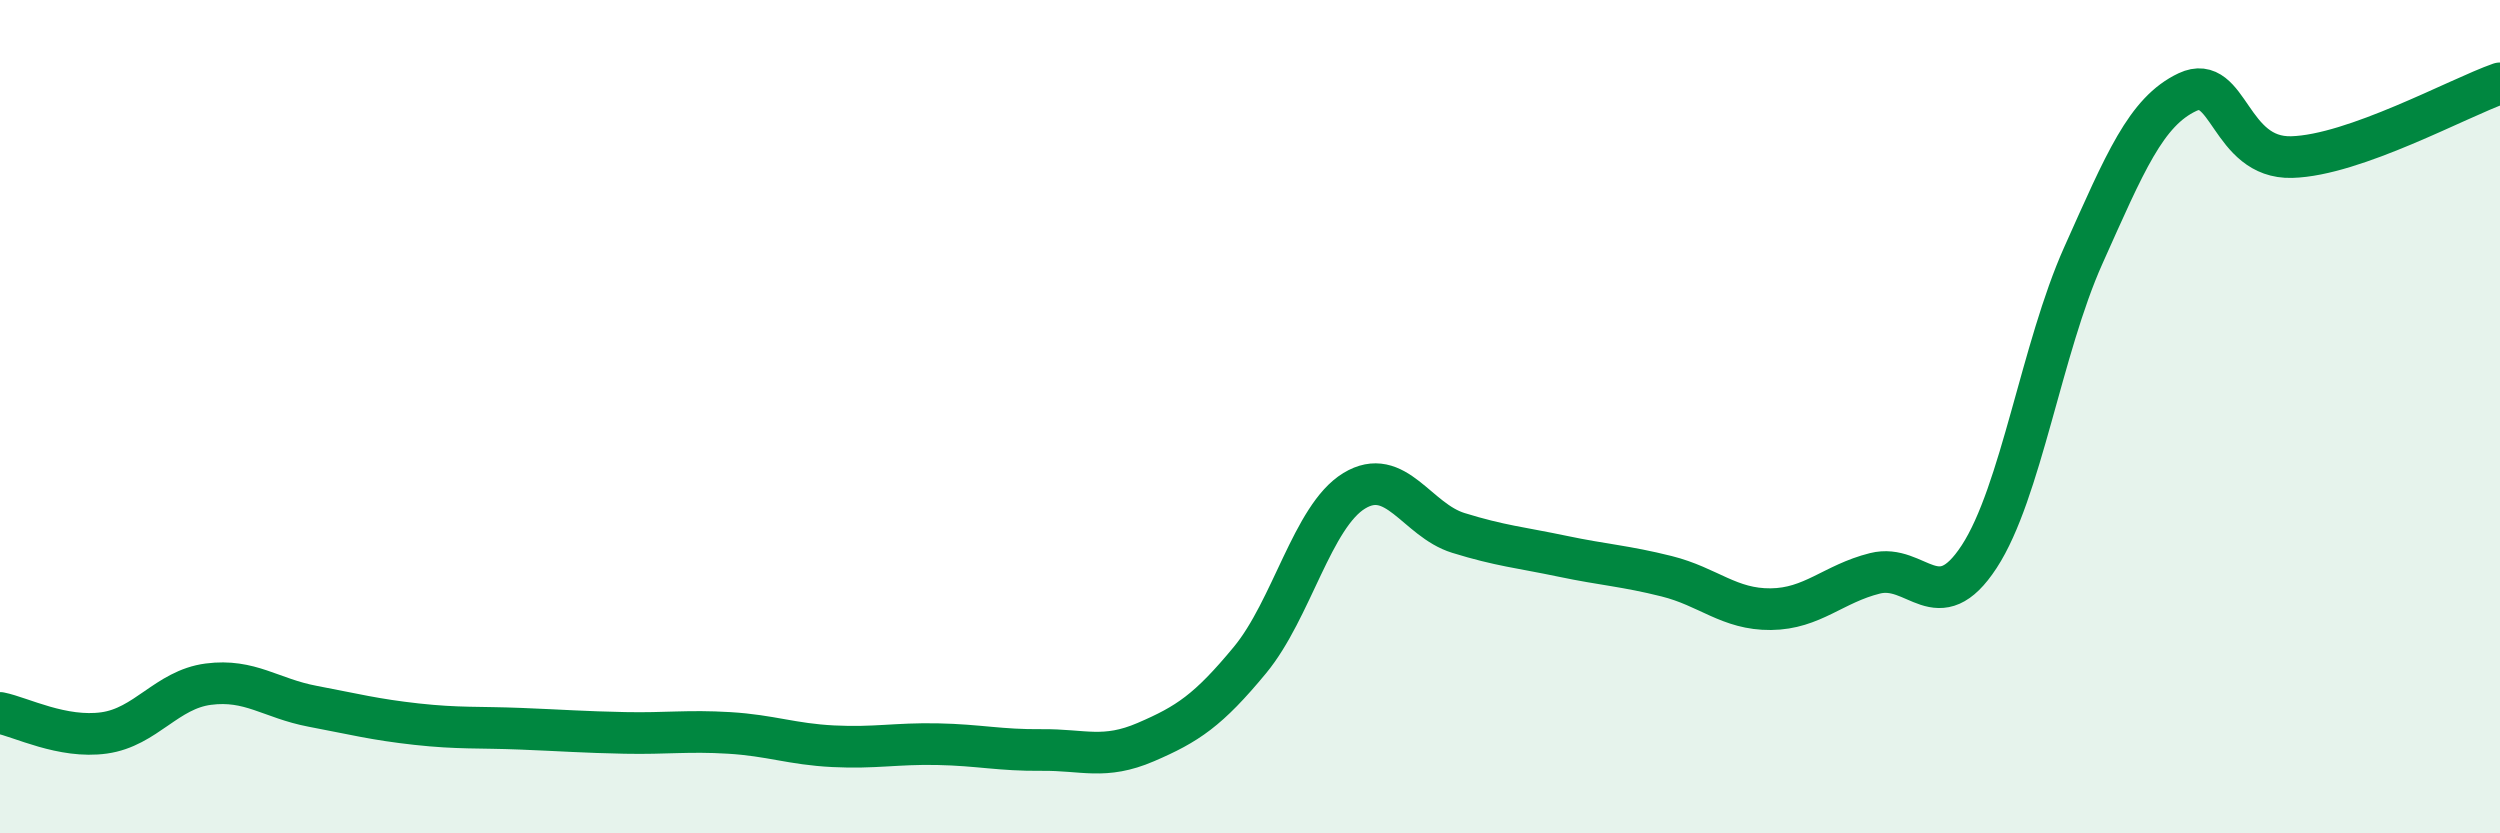
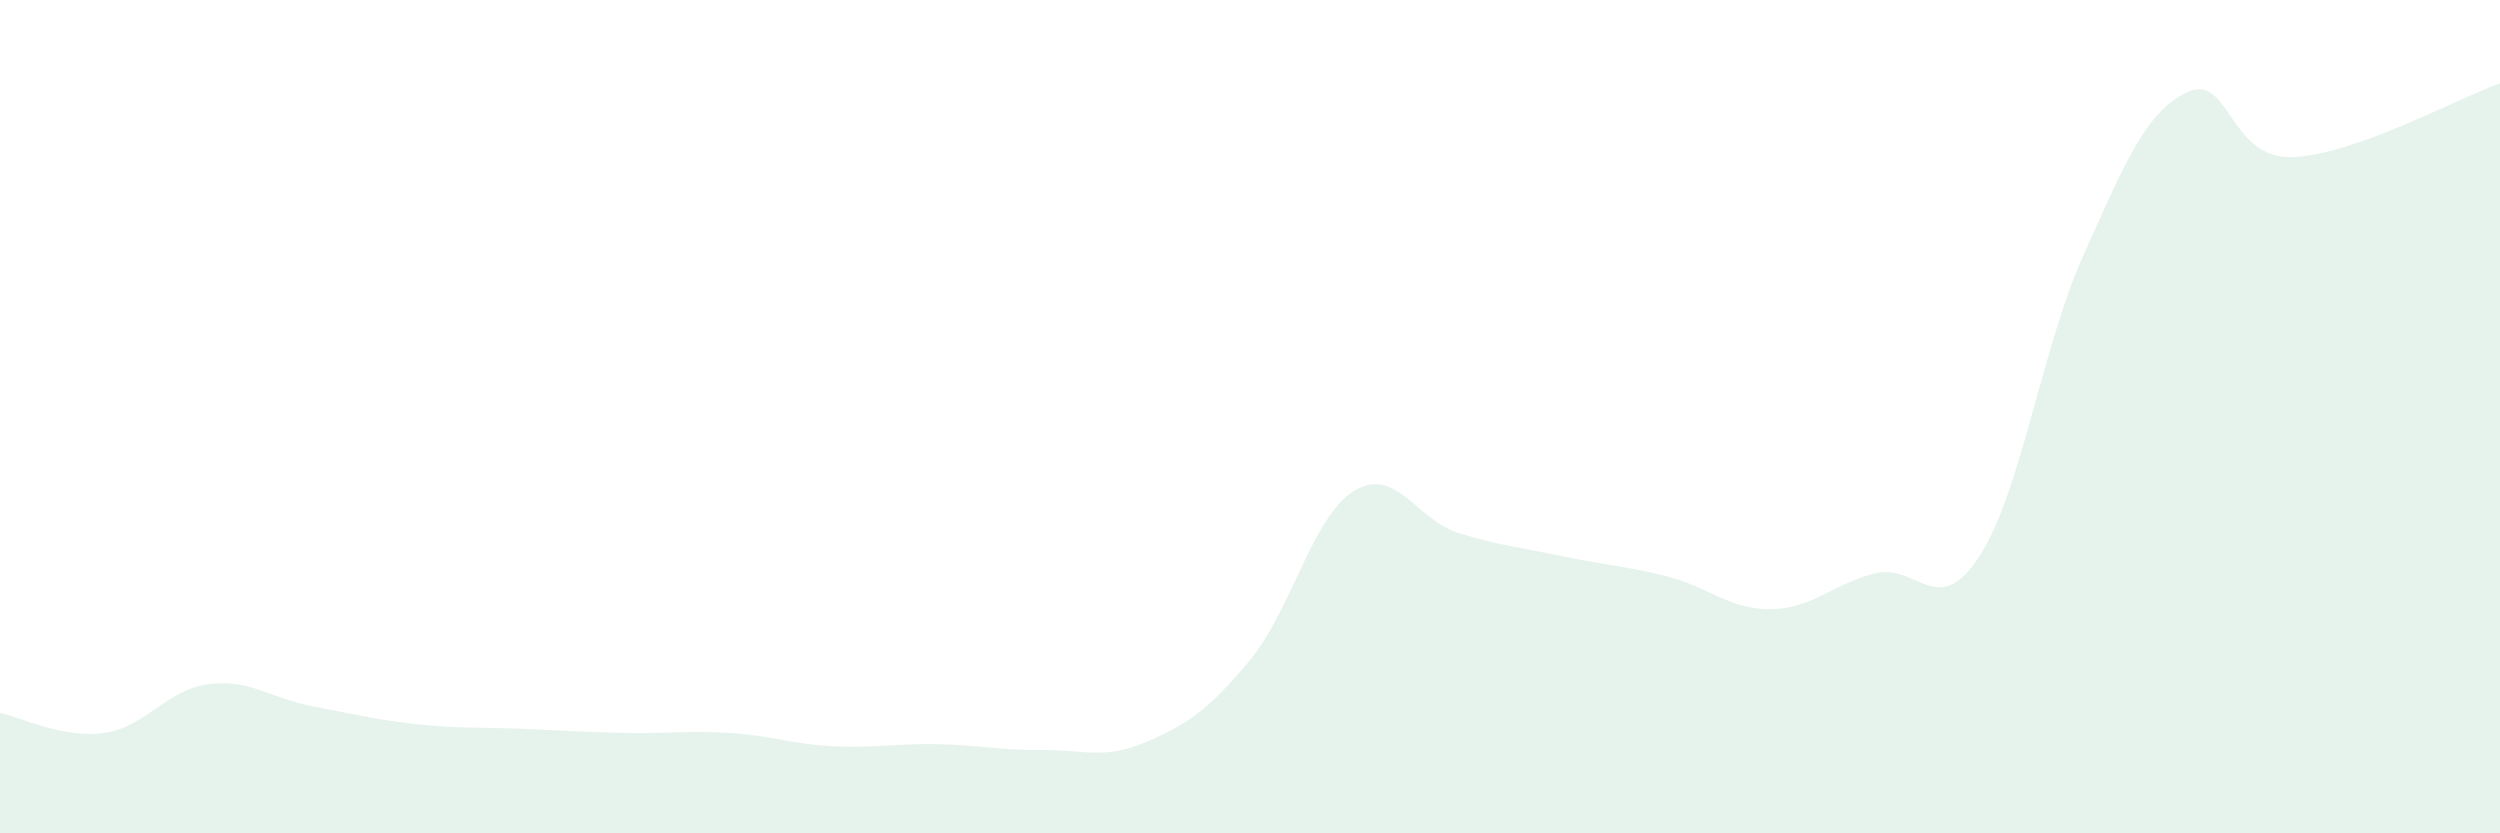
<svg xmlns="http://www.w3.org/2000/svg" width="60" height="20" viewBox="0 0 60 20">
  <path d="M 0,17.11 C 0.5,17.21 1.5,17.73 2.5,17.59 C 3.5,17.45 4,16.55 5,16.42 C 6,16.29 6.5,16.76 7.5,16.95 C 8.5,17.14 9,17.27 10,17.38 C 11,17.49 11.5,17.45 12.5,17.49 C 13.5,17.53 14,17.57 15,17.59 C 16,17.61 16.5,17.53 17.5,17.59 C 18.5,17.65 19,17.86 20,17.91 C 21,17.96 21.5,17.84 22.5,17.86 C 23.5,17.88 24,18.01 25,18 C 26,17.99 26.5,18.24 27.5,17.81 C 28.5,17.38 29,17.05 30,15.84 C 31,14.63 31.5,12.39 32.5,11.78 C 33.5,11.17 34,12.48 35,12.79 C 36,13.1 36.5,13.14 37.5,13.35 C 38.5,13.56 39,13.58 40,13.83 C 41,14.08 41.5,14.63 42.5,14.62 C 43.5,14.61 44,14.01 45,13.76 C 46,13.51 46.5,14.89 47.5,13.36 C 48.5,11.83 49,8.36 50,6.13 C 51,3.9 51.5,2.68 52.5,2.21 C 53.5,1.74 53.5,3.81 55,3.77 C 56.5,3.73 59,2.35 60,2L60 20L0 20Z" fill="#008740" opacity="0.1" stroke-linecap="round" stroke-linejoin="round" />
-   <path d="M 0,17.11 C 0.5,17.21 1.5,17.73 2.5,17.59 C 3.5,17.45 4,16.55 5,16.42 C 6,16.29 6.5,16.76 7.5,16.95 C 8.5,17.14 9,17.27 10,17.38 C 11,17.49 11.5,17.45 12.5,17.49 C 13.5,17.53 14,17.57 15,17.59 C 16,17.61 16.5,17.53 17.5,17.59 C 18.5,17.65 19,17.86 20,17.91 C 21,17.96 21.5,17.84 22.5,17.86 C 23.5,17.88 24,18.01 25,18 C 26,17.99 26.5,18.24 27.5,17.81 C 28.5,17.38 29,17.05 30,15.84 C 31,14.63 31.5,12.39 32.5,11.78 C 33.5,11.17 34,12.48 35,12.79 C 36,13.1 36.5,13.14 37.5,13.35 C 38.5,13.56 39,13.58 40,13.83 C 41,14.08 41.5,14.63 42.5,14.62 C 43.5,14.61 44,14.01 45,13.76 C 46,13.51 46.5,14.89 47.5,13.36 C 48.5,11.83 49,8.36 50,6.13 C 51,3.9 51.5,2.68 52.5,2.21 C 53.5,1.74 53.5,3.81 55,3.77 C 56.5,3.73 59,2.35 60,2" stroke="#008740" stroke-width="1" fill="none" stroke-linecap="round" stroke-linejoin="round" />
</svg>